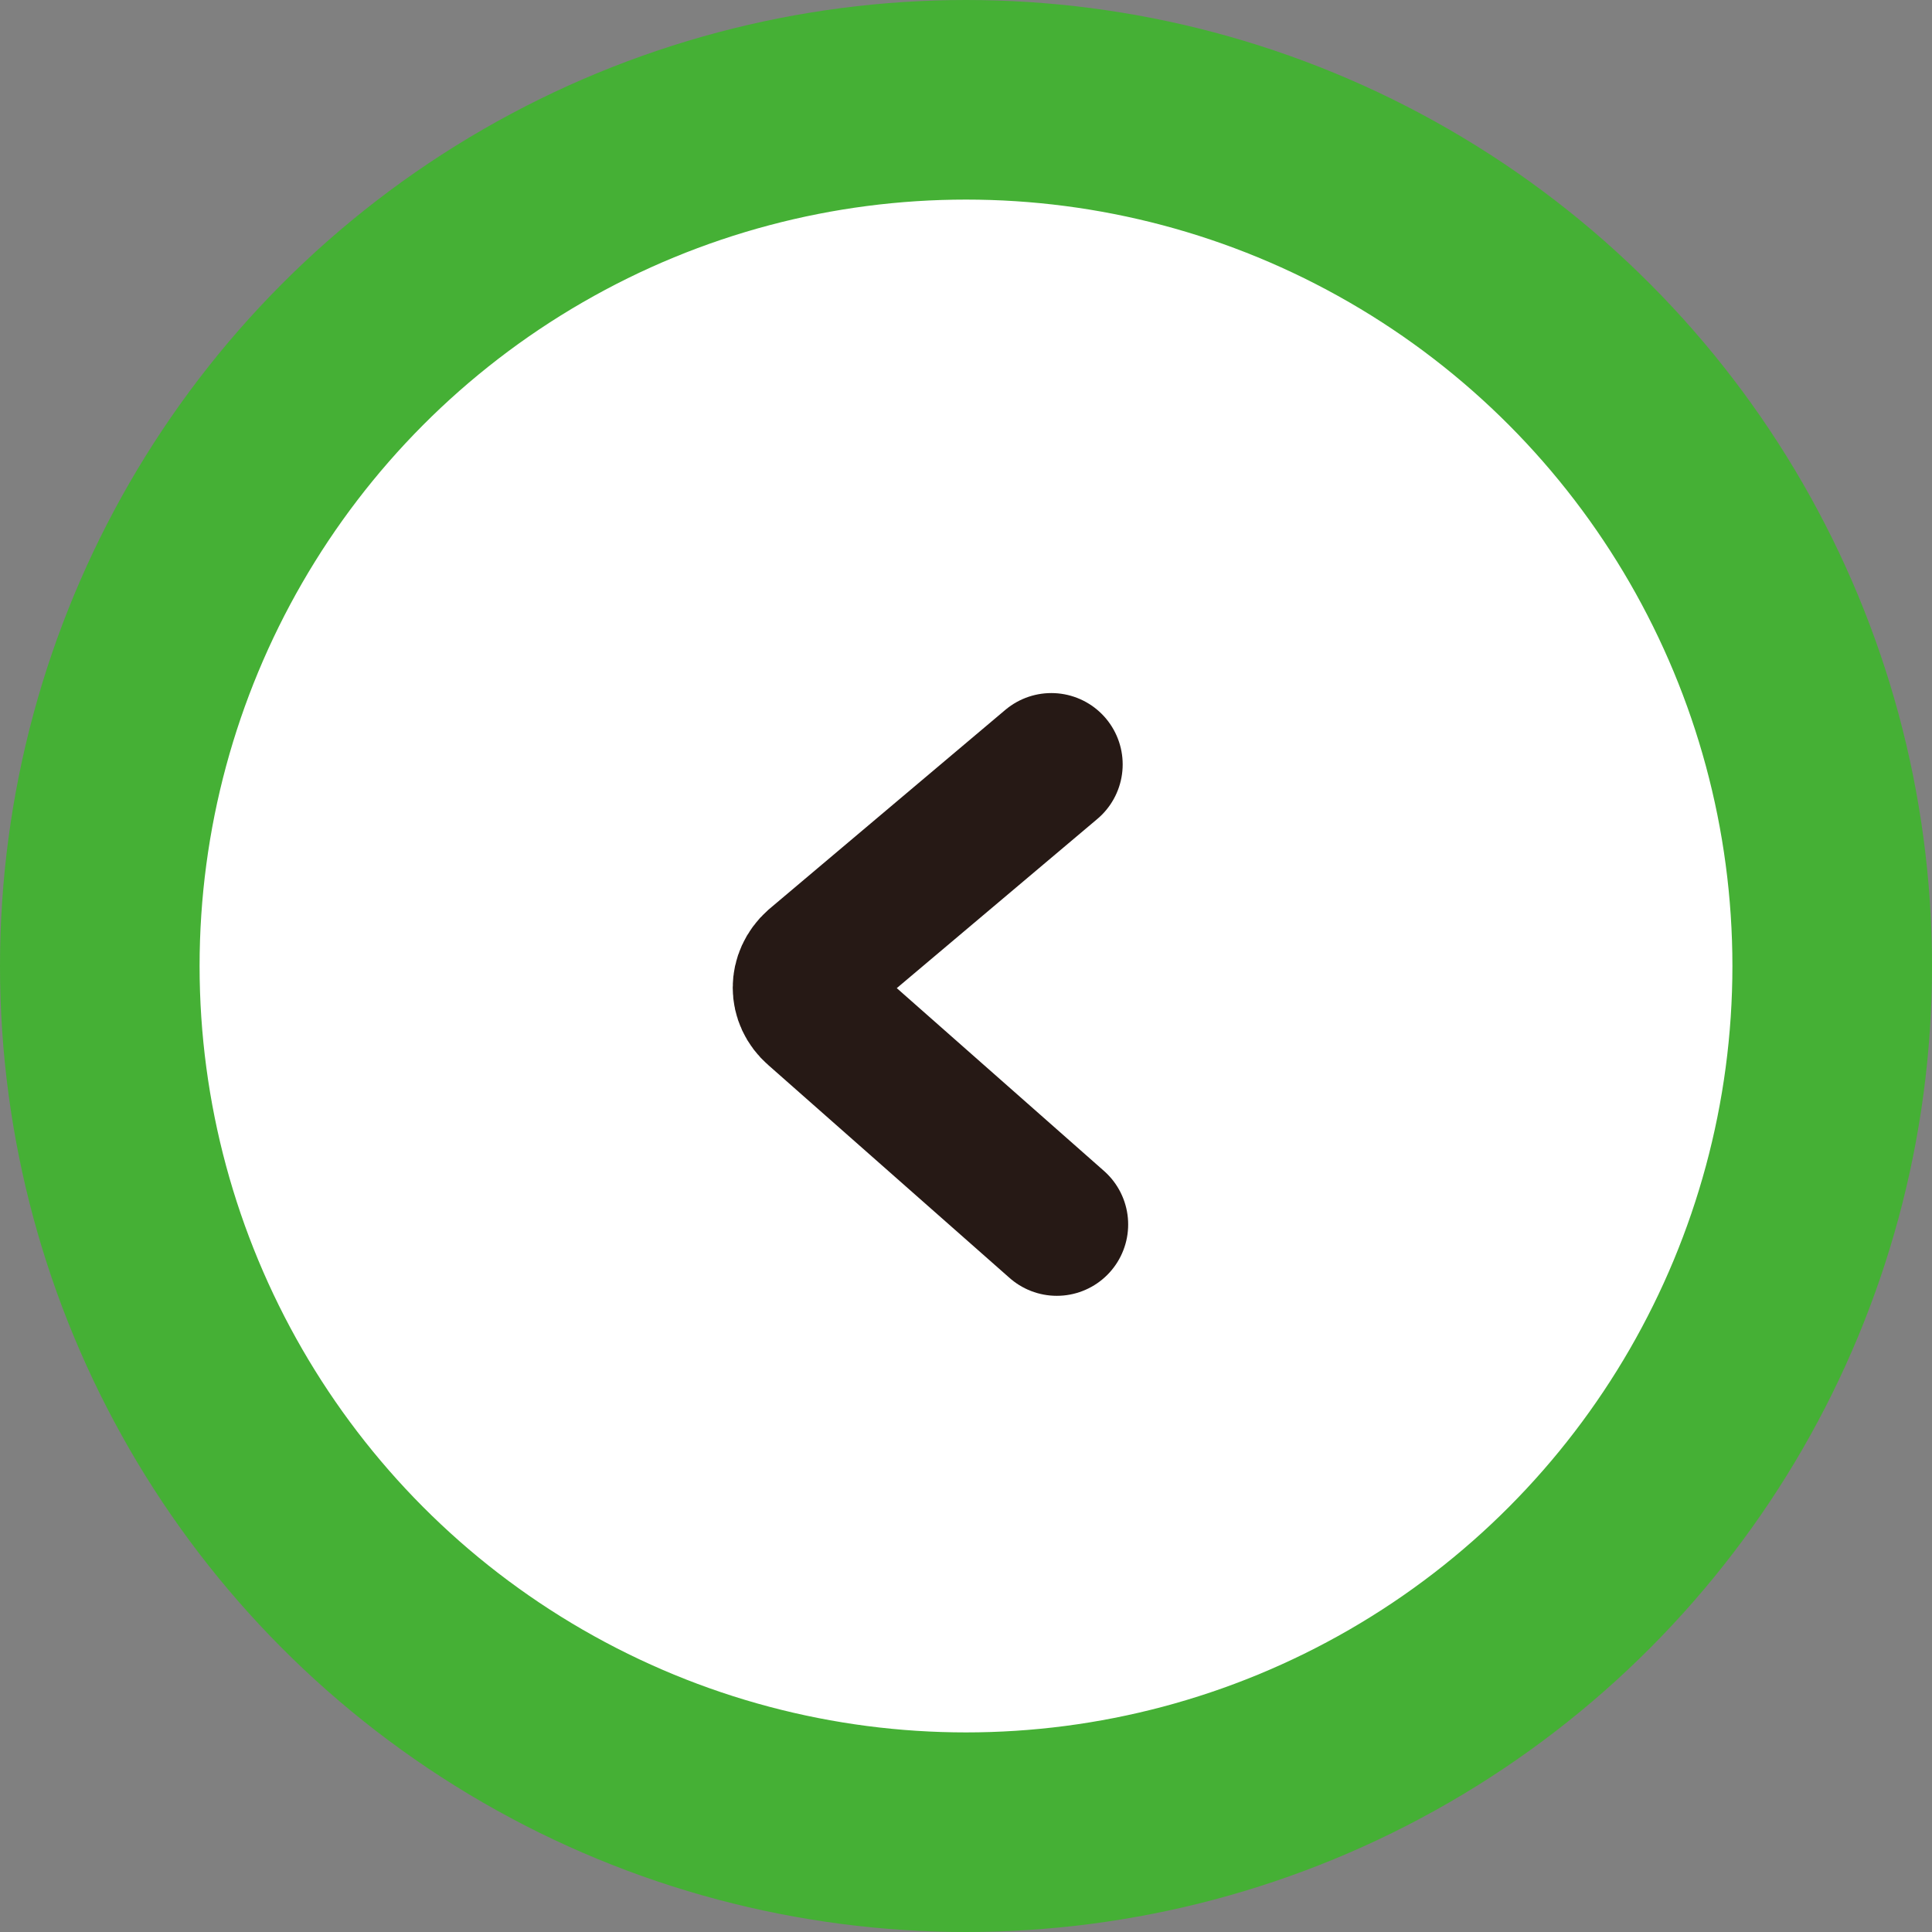
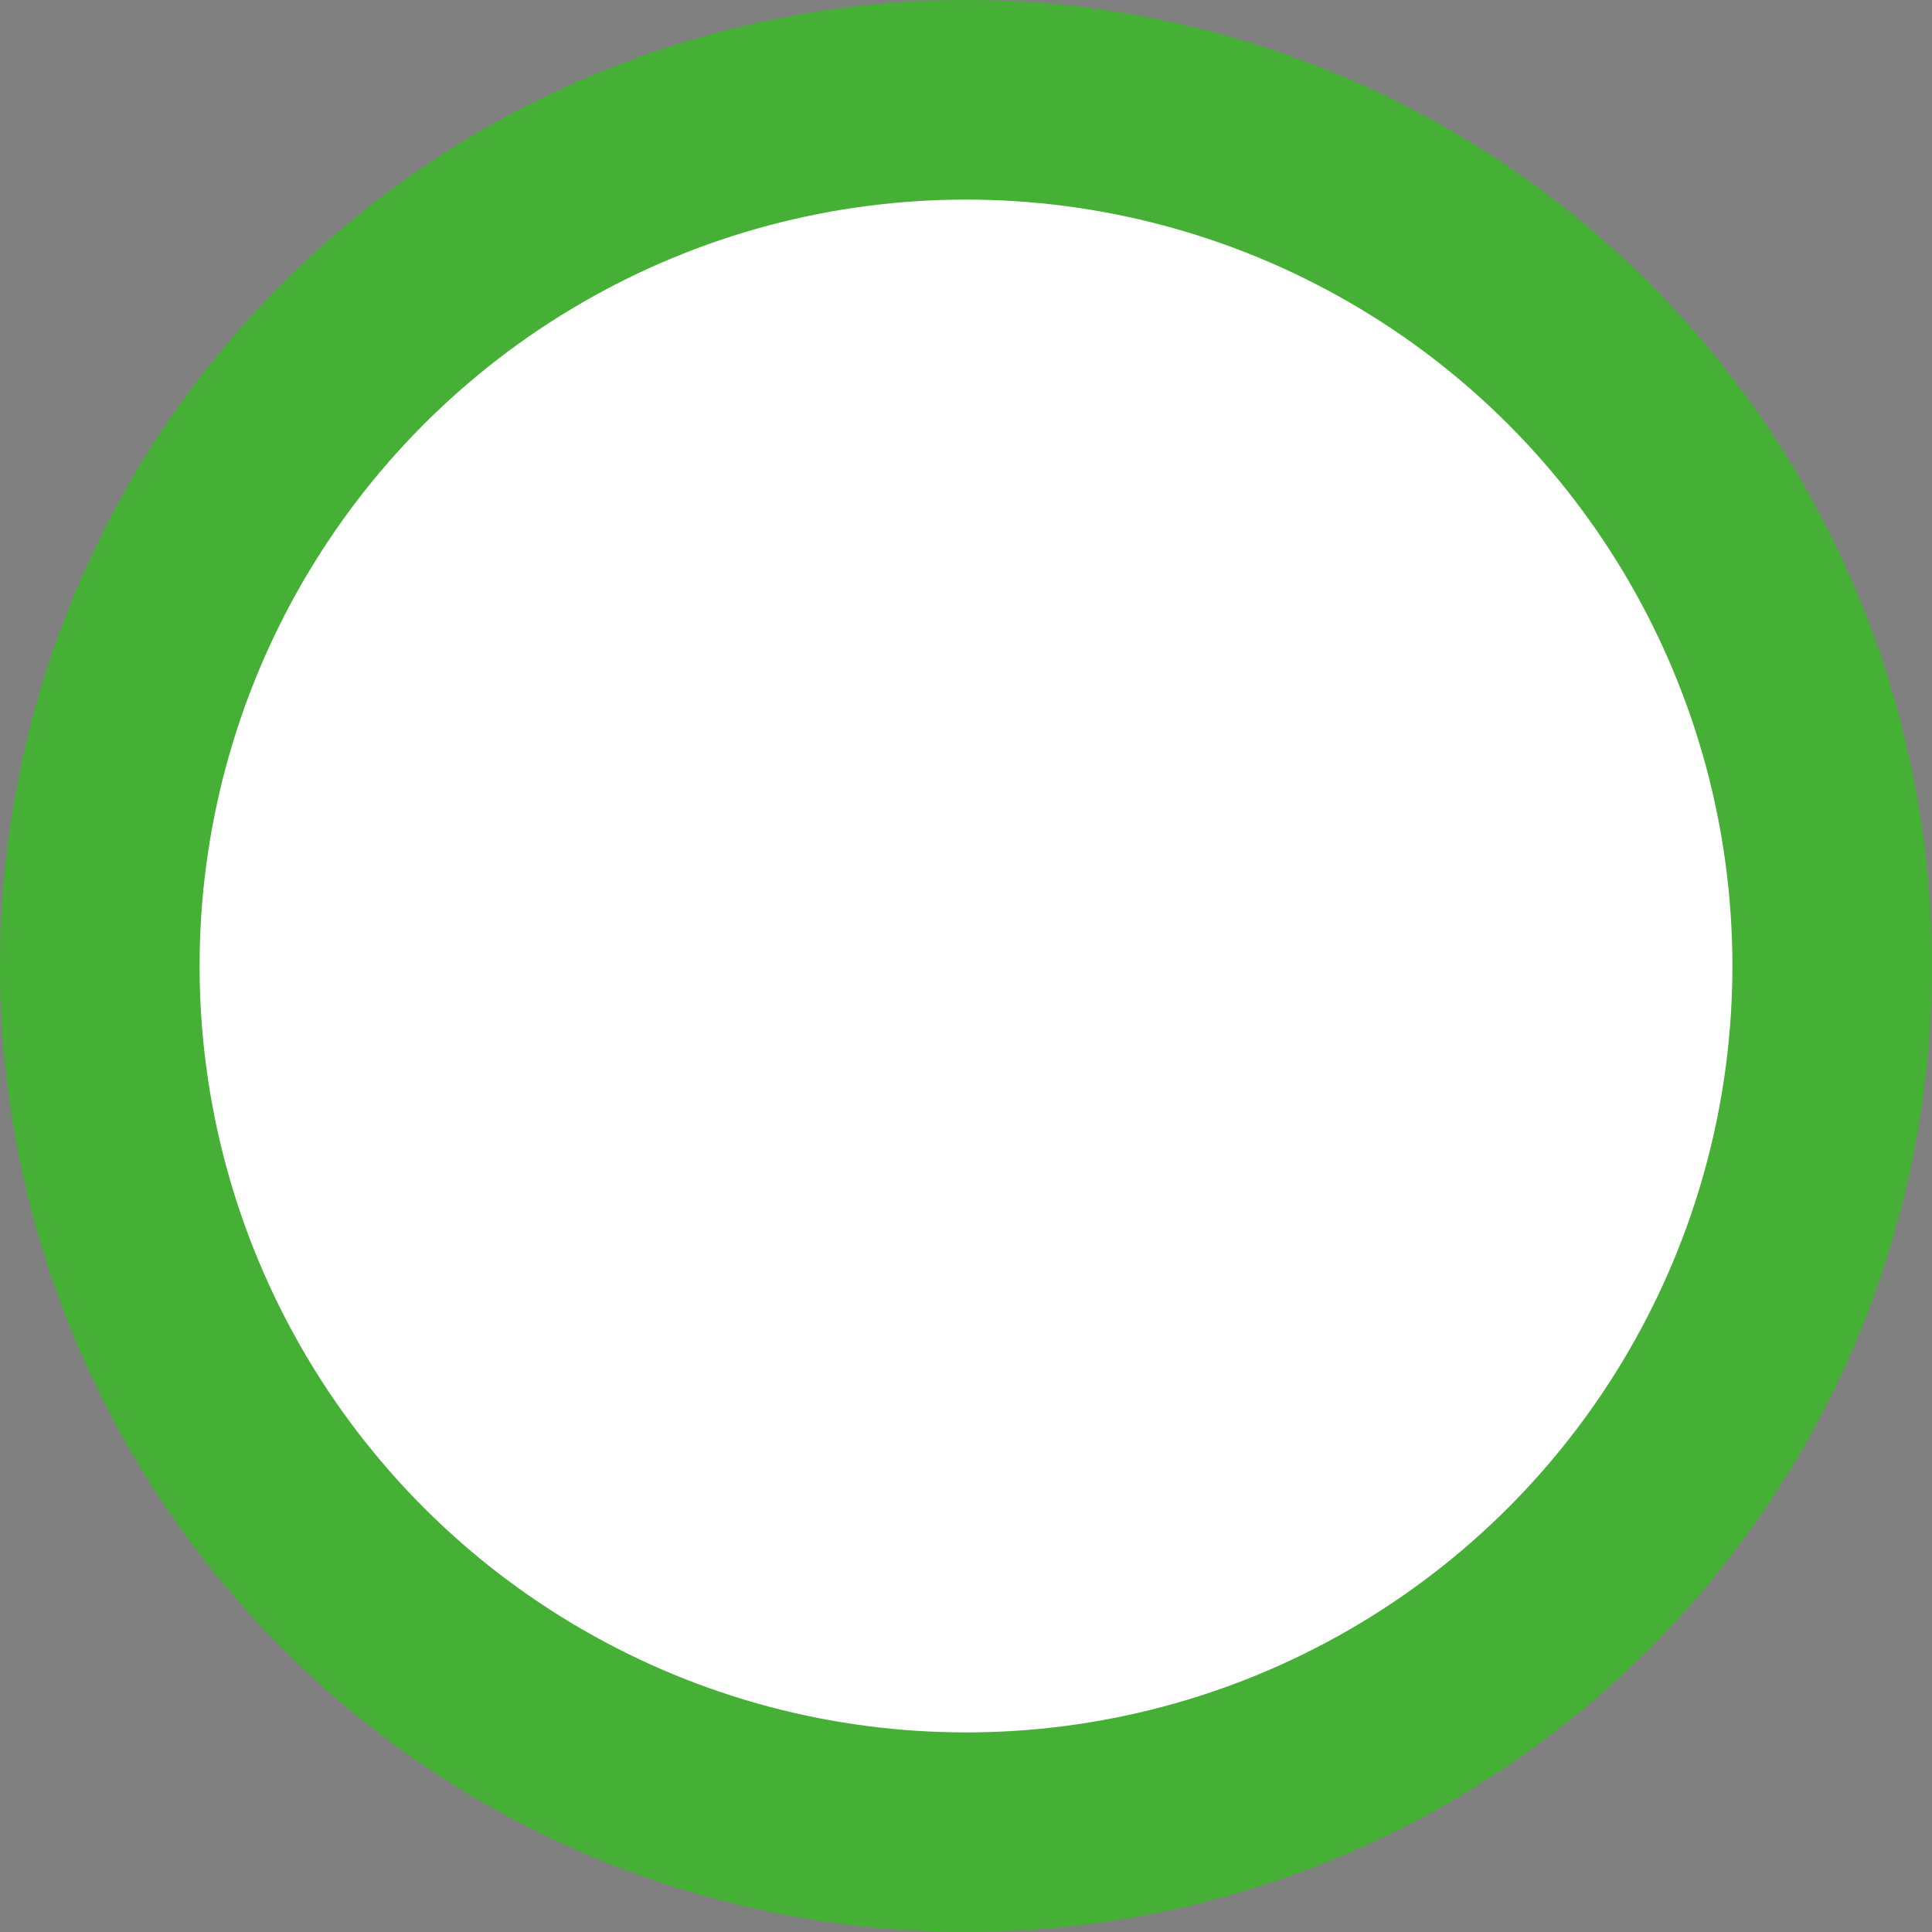
<svg xmlns="http://www.w3.org/2000/svg" id="_レイヤー_1" data-name="レイヤー 1" viewBox="0 0 38.72 38.72">
  <rect x="0" y="0" width="38.72" height="38.72" fill="#808080" stroke="none" />
  <defs>
    <style>
      .cls-1 {
        fill: none;
        stroke: #261915;
        stroke-linecap: round;
        stroke-width: 2.86px;
      }

      .cls-1, .cls-2 {
        stroke-miterlimit: 10;
      }

      .cls-2 {
        fill: #fff;
        stroke: #45b035;
        stroke-width: 4px;
      }
    </style>
  </defs>
  <circle class="cls-2" cx="19.36" cy="19.36" r="17.36" />
-   <path class="cls-1" d="M21.18,24.54l-4.84-4.27c-.3-.26-.3-.69,0-.96l4.73-3.99" />
</svg>